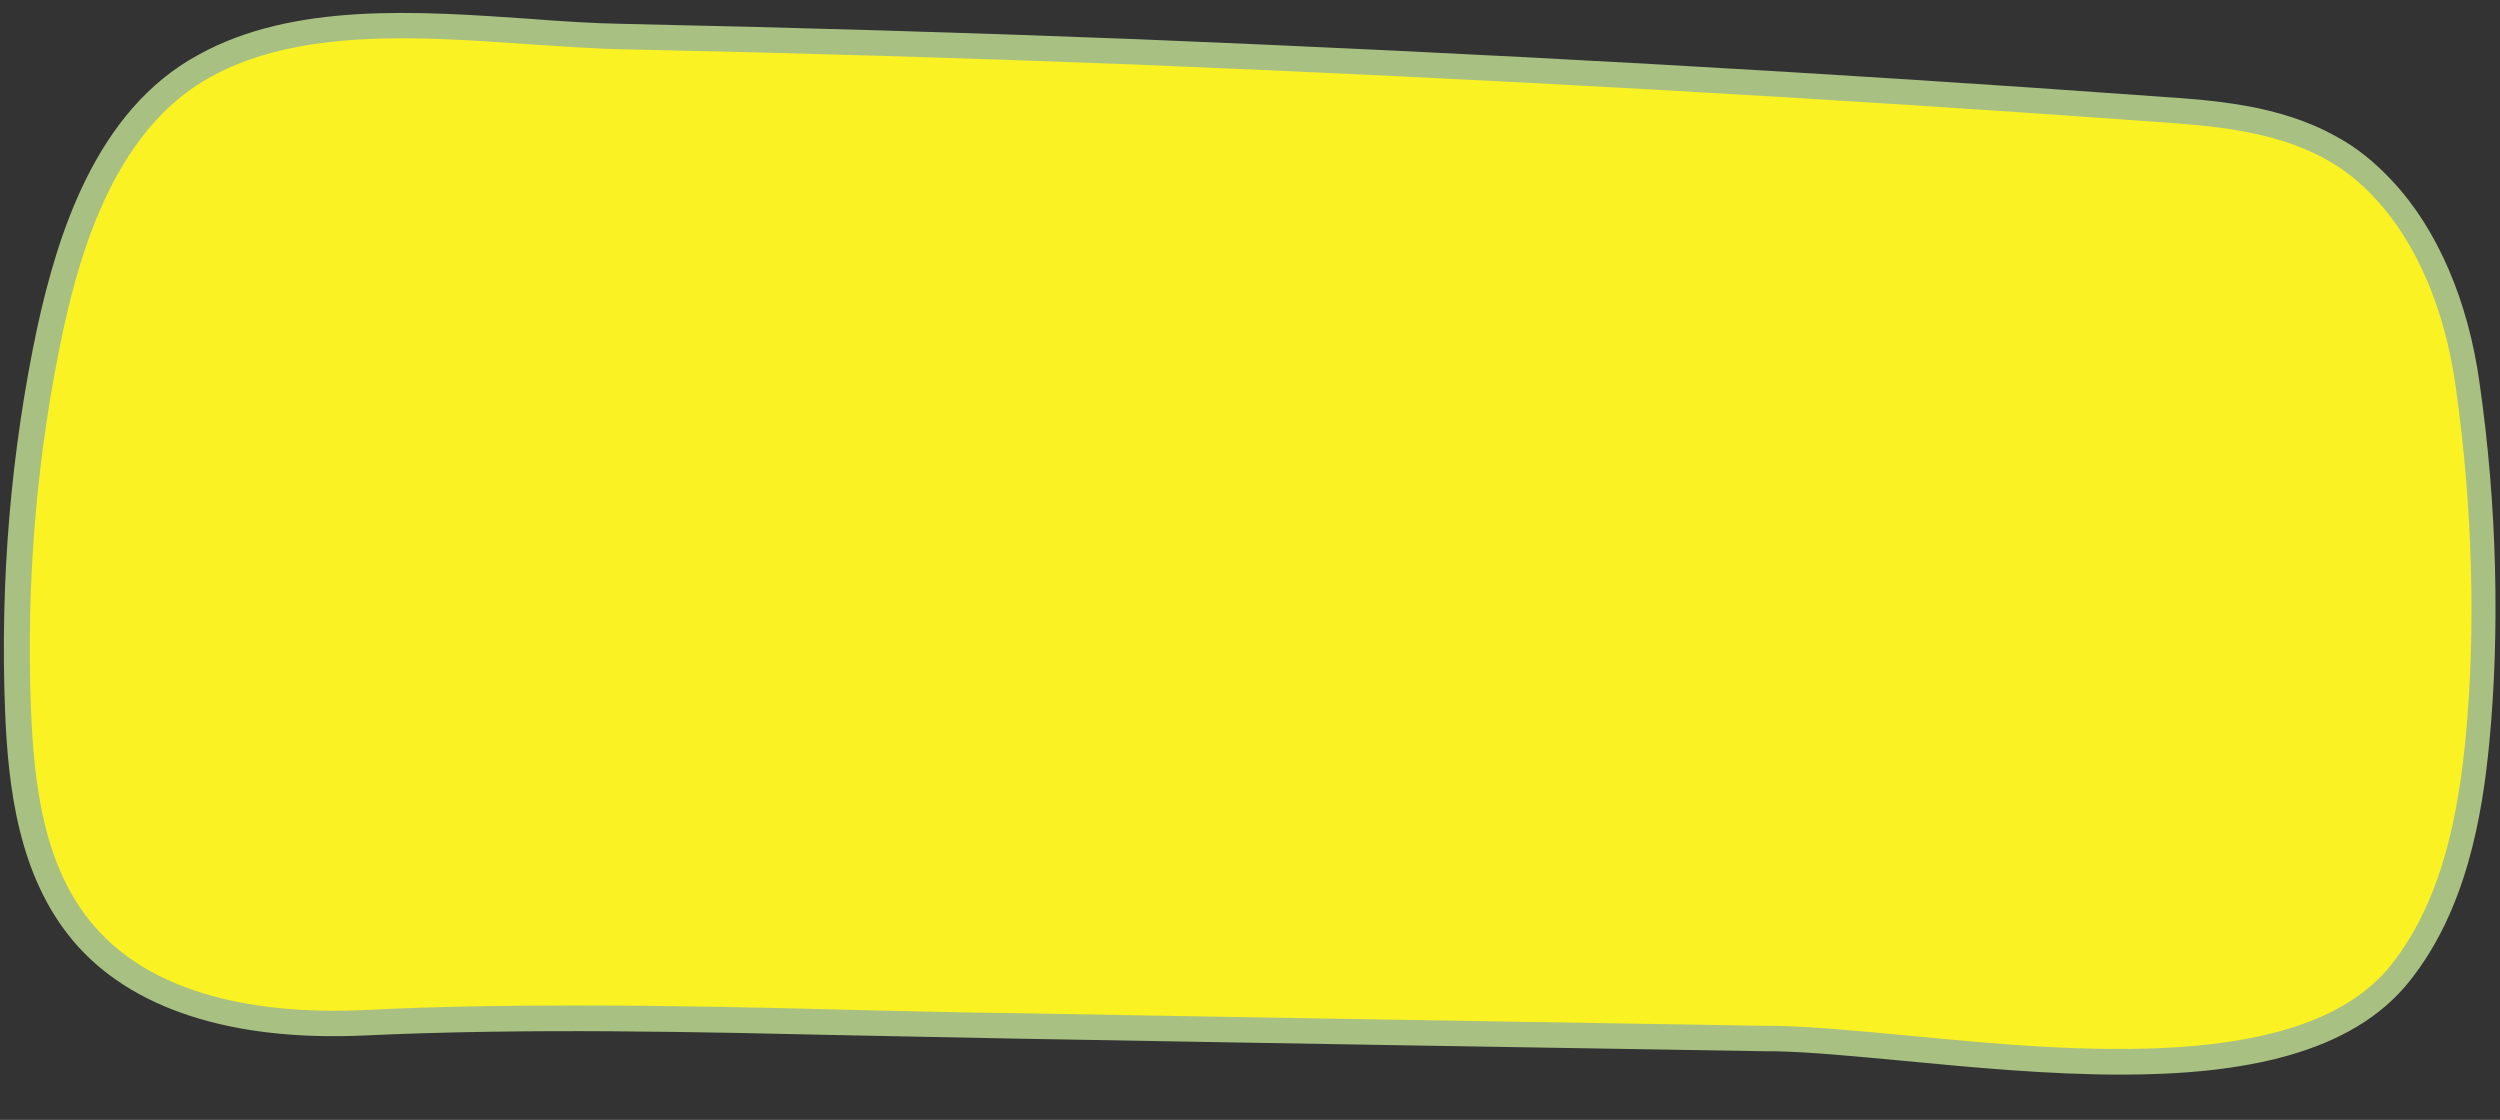
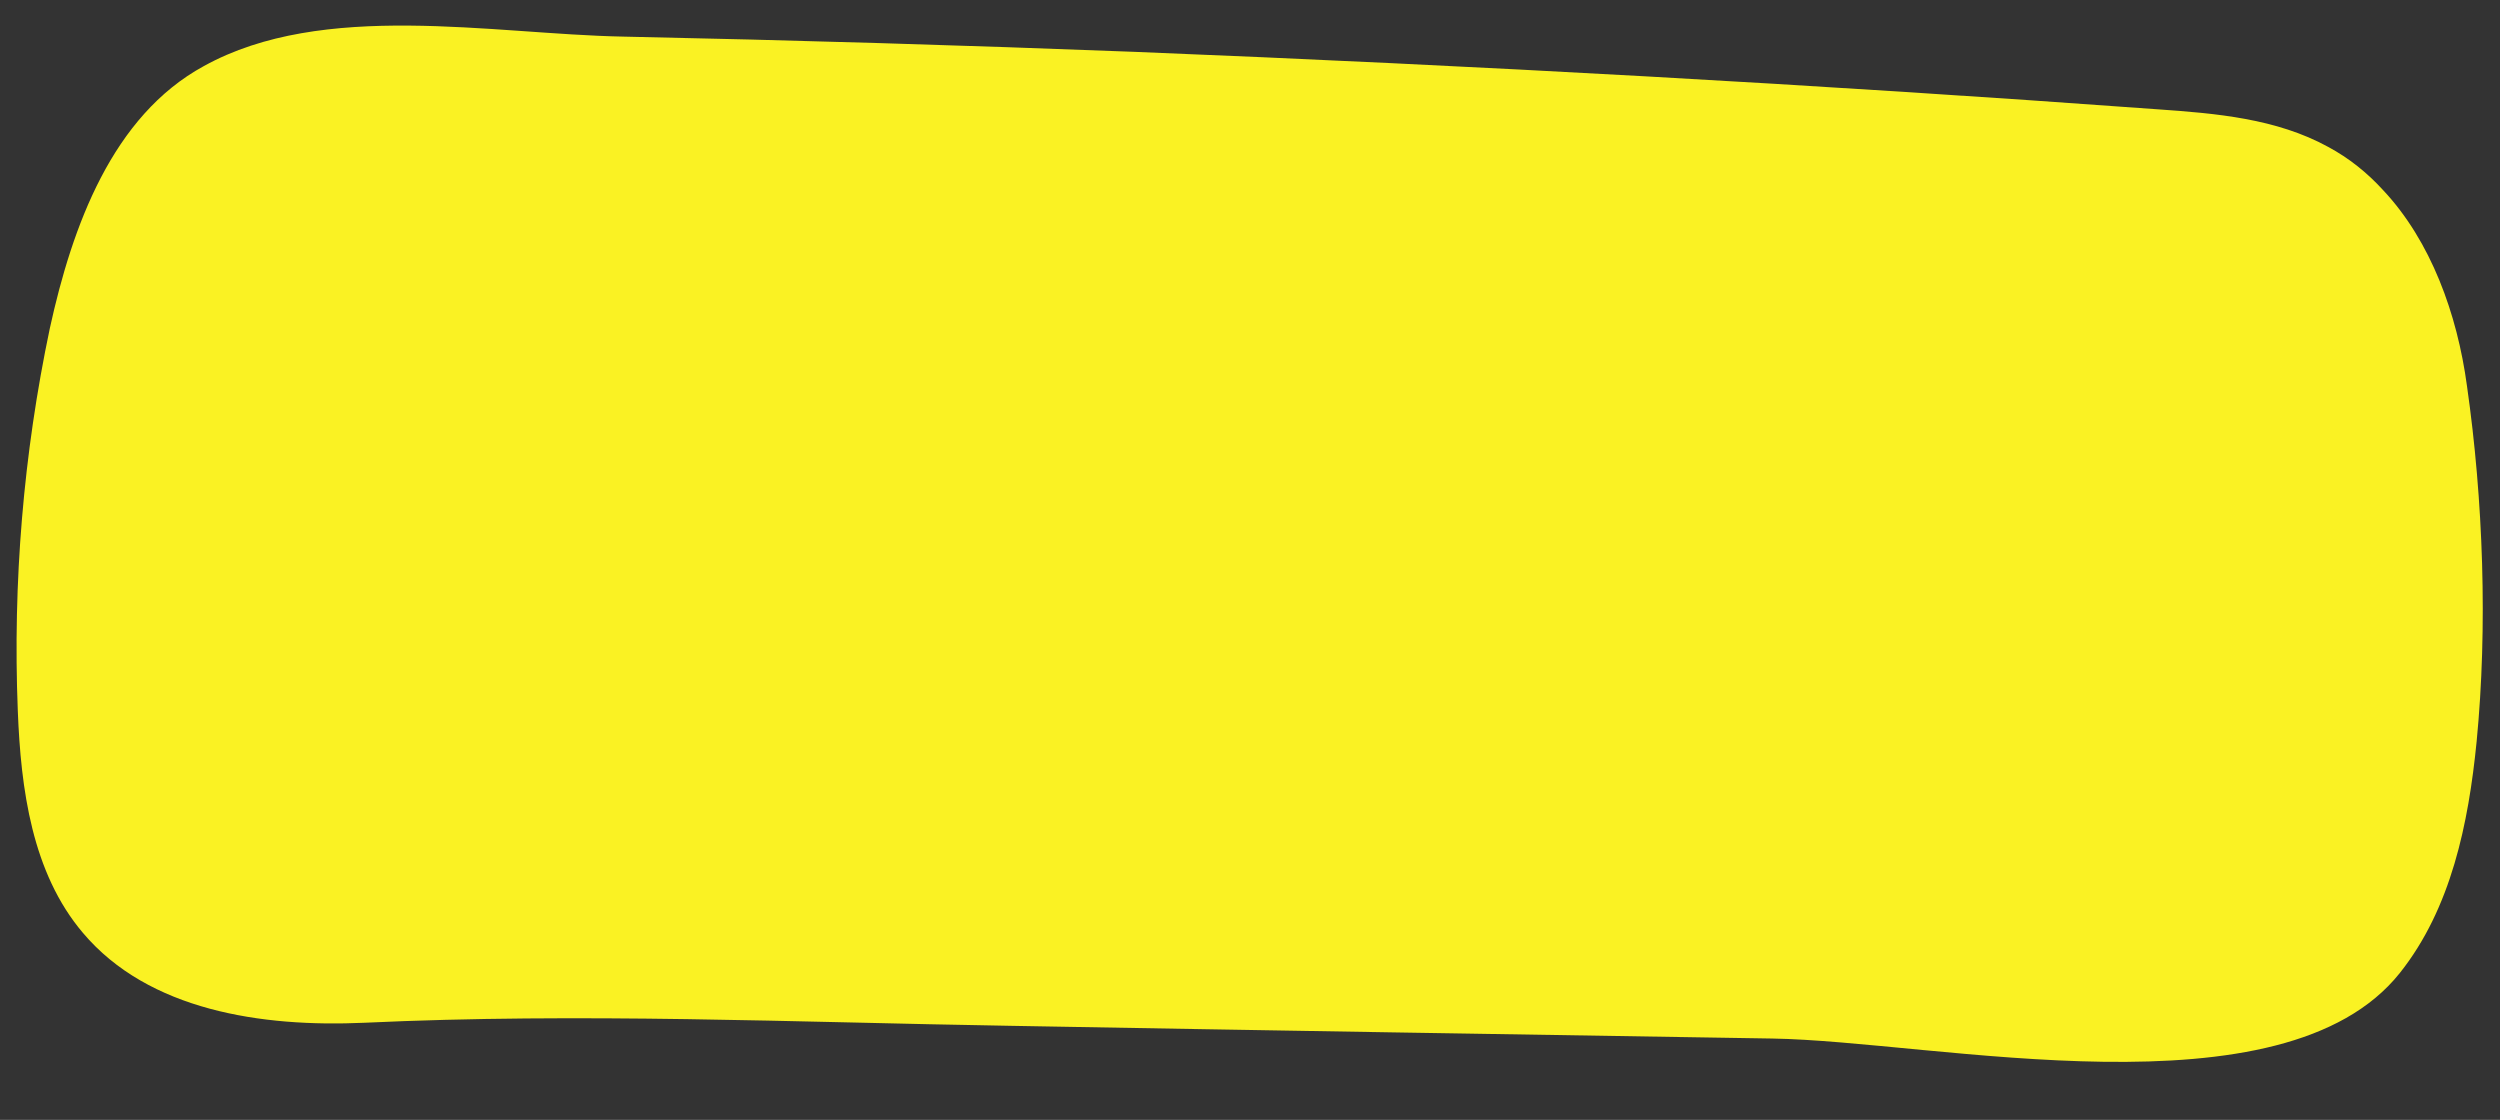
<svg xmlns="http://www.w3.org/2000/svg" fill="#000000" height="220.3" preserveAspectRatio="xMidYMid meet" version="1" viewBox="-0.8 -2.5 491.8 220.3" width="491.8" zoomAndPan="magnify">
  <rect x="-0.8" y="-2.5" width="491.8" height="220.3" fill="#333333" stroke="none" />
  <g id="change1_1">
    <path d="M484.5,73.4c3.2,22.4,4.1,47.4,1.9,70c-1.6,16.1-5,32.8-15.1,45.5c-23,28.9-91.3,13.4-123.5,12.9 c-49.9-0.8-99.8-1.6-149.7-2.5c-42.7-0.7-84.7-2.6-127.3-0.6c-20.1,0.9-42.4-2.4-55.3-17.7c-10-11.8-12.2-28.2-12.8-43.7 c-1-25.2,1.1-50.5,6.3-75.2C13.4,42,21.3,20.3,39.3,10.5c23.5-13,56.7-6.3,82.4-5.8c33.6,0.7,67.1,1.7,100.7,3 c67.1,2.7,134.2,6.4,201.2,11.3c11.5,0.8,23.4,1.8,33.6,7.4c4.1,2.2,7.7,5.1,10.8,8.5C477.4,44.9,482.6,59.3,484.5,73.4z" fill="#faf223" />
  </g>
  <g id="change2_1">
-     <path d="M416.5,208.9c-14.2,0-29.1-1.4-42.7-2.7c-9.7-0.9-18.8-1.8-25.9-1.9h-1.5c-48.6-0.8-98.8-1.6-148.3-2.5 c-10.1-0.2-20.4-0.4-30.3-0.6c-31.7-0.7-64.4-1.5-96.9,0c-26.3,1.2-46.1-5.3-57.3-18.6c-10.7-12.7-12.8-30-13.4-45.2 c-1-25.5,1.1-51,6.4-75.8C10.5,44,17.9,19.3,38.2,8.3c18.7-10.4,43.4-8.6,65.1-7.1c6.5,0.5,12.7,0.9,18.6,1 c33.3,0.7,67.2,1.7,100.7,3c68.9,2.8,136.6,6.6,201.3,11.3c10.5,0.7,23.6,1.6,34.6,7.7c4.2,2.2,8,5.3,11.4,9 c8.8,9.4,14.9,23.6,17.1,39.8c3.4,23.6,4,48.7,1.9,70.6c-1.4,14.5-4.5,32.8-15.6,46.8C461.8,205,440,208.9,416.5,208.9z M112.5,195.3c18.7,0,37.3,0.4,55.6,0.9c9.9,0.2,20.1,0.5,30.3,0.6c49.4,0.9,99.7,1.7,148.2,2.5h1.5c7.3,0.1,16.5,1,26.3,1.9 c33,3.2,78.2,7.5,95.2-13.9c10.3-13,13.2-30.4,14.6-44.2c2.1-21.5,1.4-46.2-1.9-69.4l0,0c-2.1-15.3-7.7-28.4-15.8-37.1 c-3-3.3-6.4-6-10.2-8c-10.1-5.5-22.6-6.4-32.6-7.1c-64.6-4.7-132.3-8.5-201.1-11.3c-33.5-1.3-67.4-2.3-100.7-3 c-6-0.1-12.2-0.6-18.8-1c-21.2-1.5-45-3.2-62.4,6.4C22.2,22.7,15.2,46,11.6,62.6C6.4,87,4.3,112.1,5.3,137.2 c0.6,14.4,2.4,30.7,12.2,42.2c12.9,15.3,36.1,17.6,53.3,16.8C84.7,195.5,98.6,195.3,112.5,195.3z" fill="#a8c082" />
-   </g>
+     </g>
</svg>